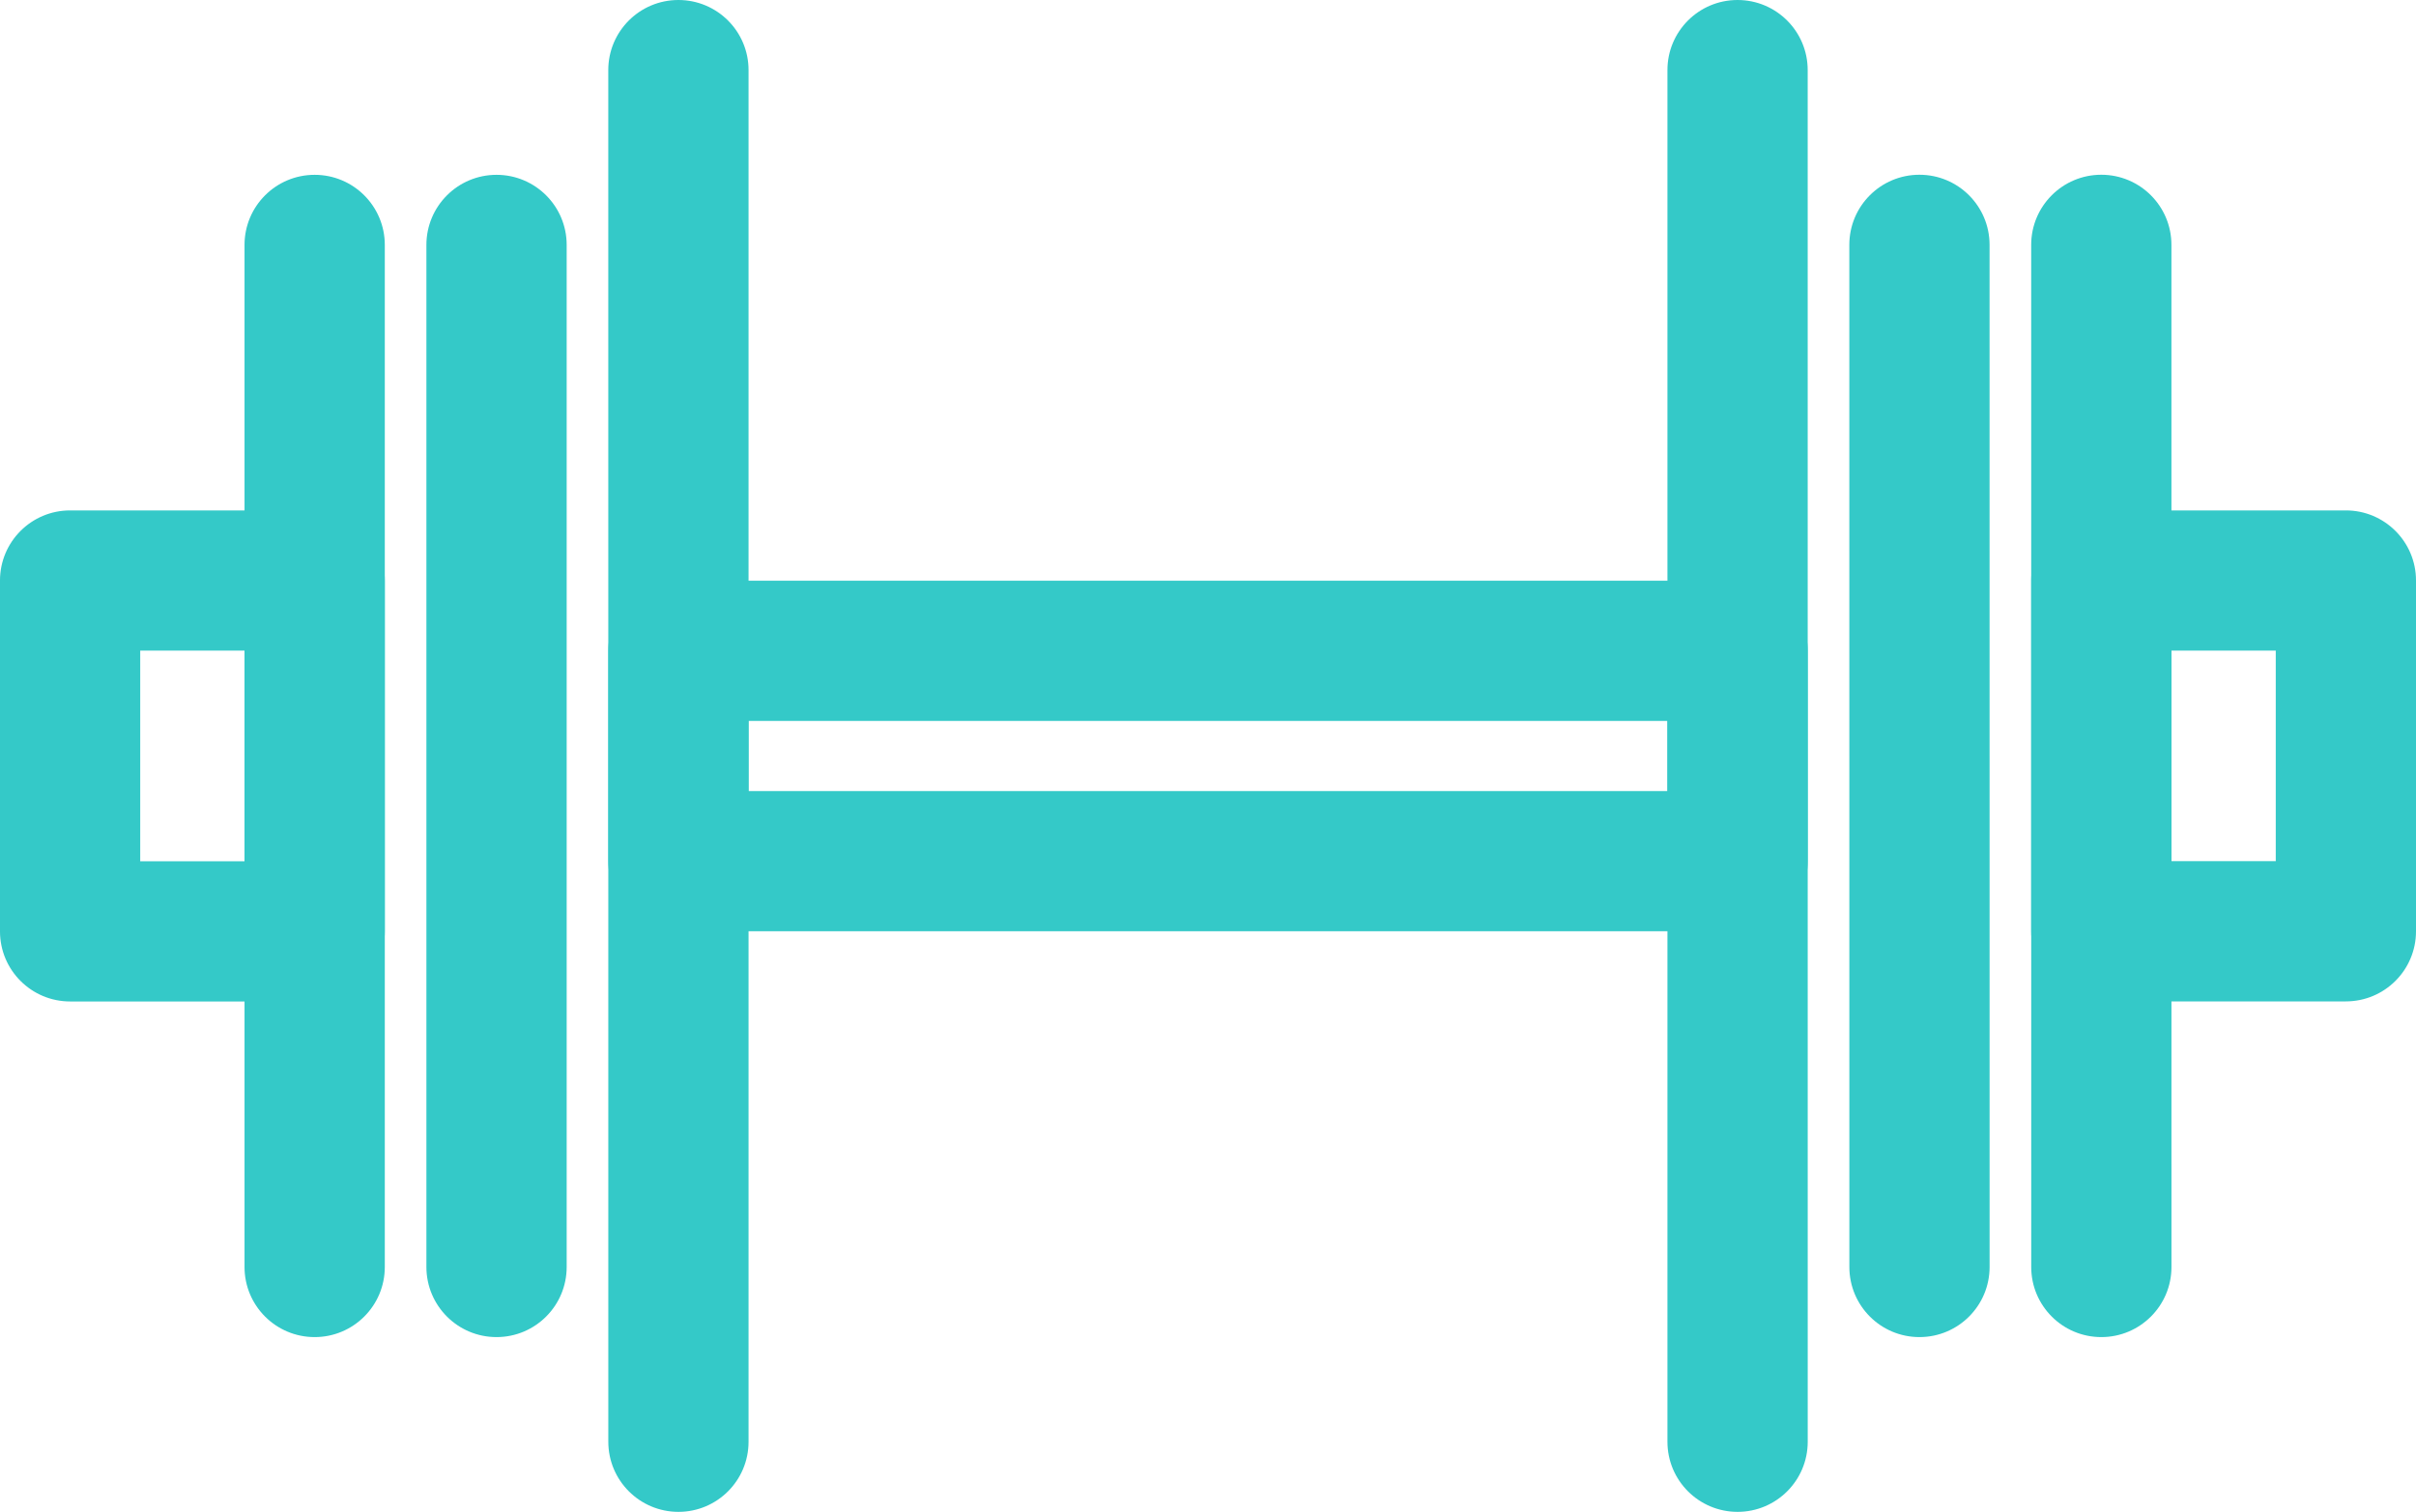
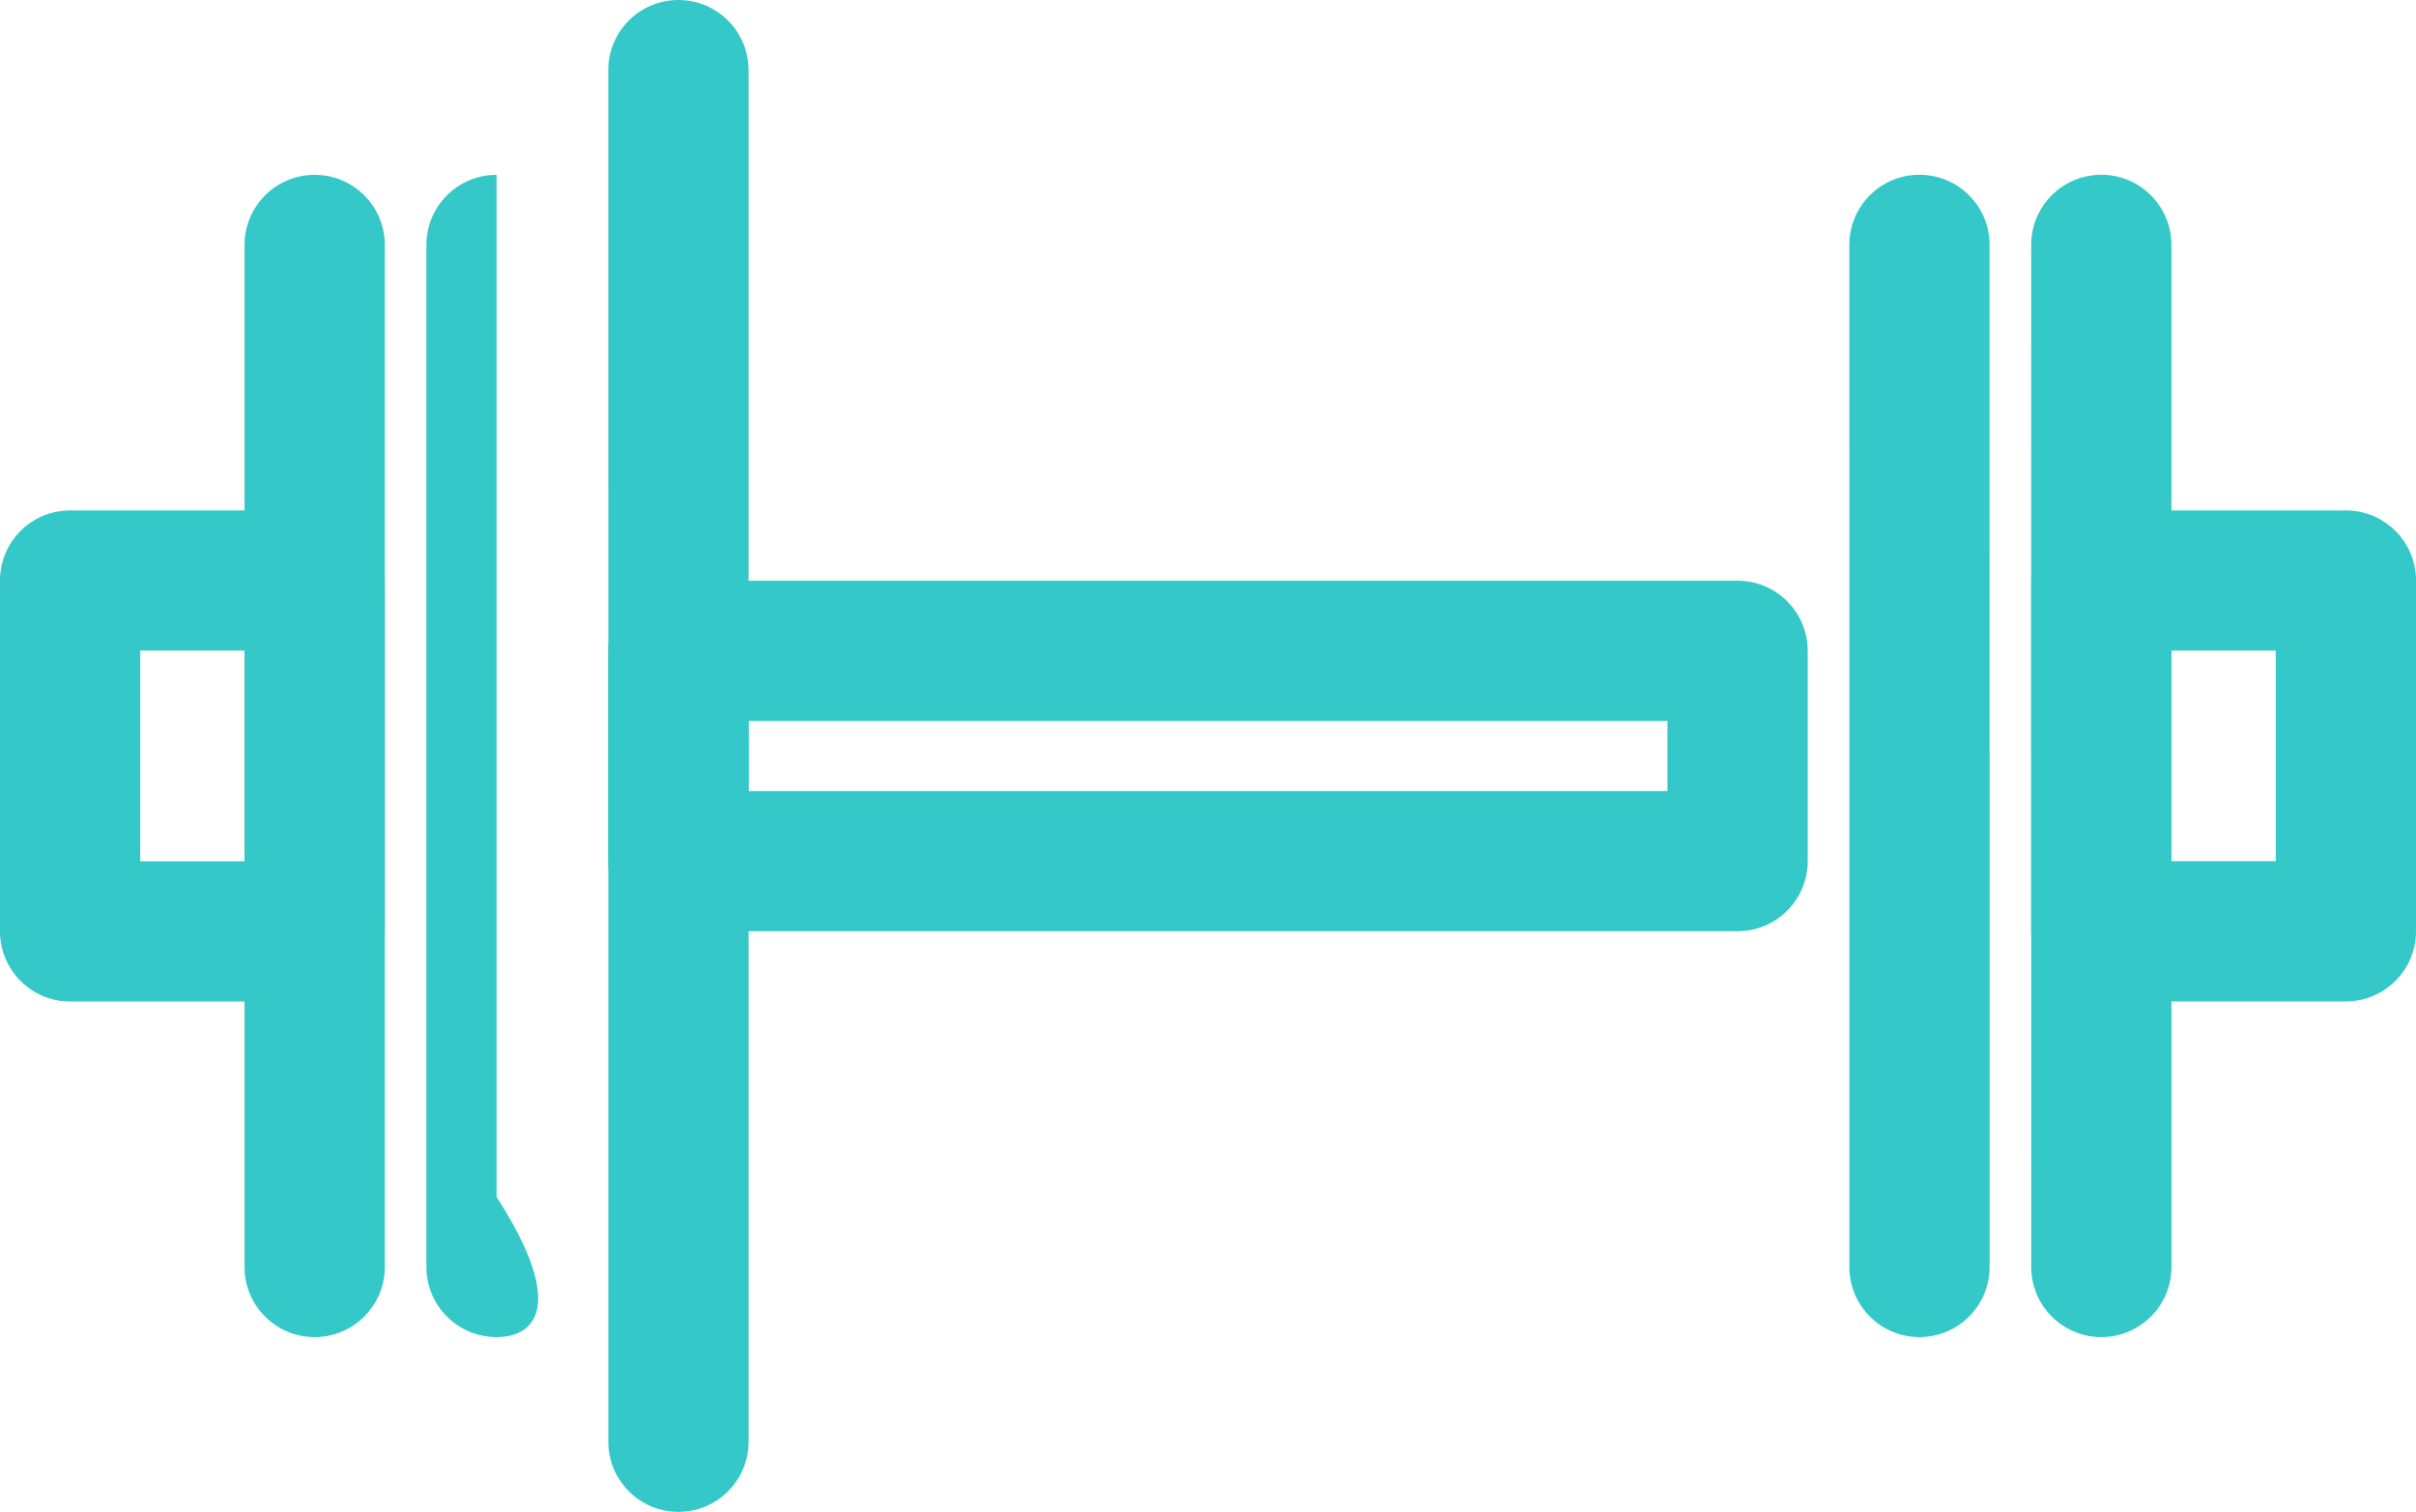
<svg xmlns="http://www.w3.org/2000/svg" enable-background="new -0.127 14.851 200 125.188" fill="#000000" height="125.188px" id="Layer_1" version="1.1" viewBox="-0.127 14.851 200 125.188" width="200px" x="0px" xml:space="preserve" y="0px">
  <g id="change1">
    <g>
      <path d="M173.824,125.568c-3.206,0-5.803-2.597-5.803-5.806l-0.003-84.635c0-3.209,2.6-5.806,5.803-5.806    c3.206,0,5.806,2.596,5.806,5.806l0.003,84.635C179.63,122.972,177.03,125.568,173.824,125.568z" fill="#34c9c8" />
    </g>
    <g>
      <path d="M158.769,125.568c-3.207,0-5.803-2.597-5.803-5.806l-0.003-84.635c0-3.209,2.596-5.806,5.803-5.806    c3.206,0,5.806,2.596,5.806,5.806l0.003,84.635C164.574,122.972,161.975,125.568,158.769,125.568z" fill="#34c9c8" />
    </g>
    <g>
-       <path d="M143.713,140.039c-3.207,0-5.807-2.597-5.807-5.806V20.655c0-3.208,2.597-5.804,5.803-5.804    c3.207,0,5.807,2.596,5.807,5.804l0.003,113.578C149.519,137.442,146.919,140.039,143.713,140.039z" fill="#34c9c8" />
-     </g>
+       </g>
    <g>
      <path d="M143.713,91.959H56.036c-3.206,0-5.806-2.597-5.806-5.8V68.743c0-3.209,2.6-5.806,5.806-5.806h87.677    c3.206,0,5.806,2.596,5.806,5.806v17.416C149.519,89.362,146.919,91.959,143.713,91.959z M61.839,80.354h76.067v-5.808H61.839    V80.354z" fill="#34c9c8" />
    </g>
    <g>
      <path d="M194.066,97.771h-20.245c-3.203,0-5.803-2.597-5.803-5.806V62.92c0-3.208,2.6-5.805,5.803-5.805h20.245    c3.207,0,5.807,2.597,5.807,5.805v29.045C199.873,95.175,197.273,97.771,194.066,97.771z M179.627,86.159h8.637V68.725h-8.637    V86.159z" fill="#34c9c8" />
    </g>
    <g>
      <path d="M25.921,125.568c-3.207,0-5.806-2.597-5.806-5.806v-84.63c0-3.208,2.599-5.805,5.806-5.805    s5.806,2.597,5.806,5.805v84.63C31.727,122.972,29.127,125.568,25.921,125.568z" fill="#34c9c8" />
    </g>
    <g>
-       <path d="M40.977,125.568c-3.206,0-5.806-2.597-5.806-5.806v-84.63c0-3.208,2.6-5.805,5.806-5.805    c3.207,0,5.806,2.597,5.806,5.805v84.63C46.783,122.972,44.183,125.568,40.977,125.568z" fill="#34c9c8" />
+       <path d="M40.977,125.568c-3.206,0-5.806-2.597-5.806-5.806v-84.63c0-3.208,2.6-5.805,5.806-5.805    v84.63C46.783,122.972,44.183,125.568,40.977,125.568z" fill="#34c9c8" />
    </g>
    <g>
      <path d="M56.036,140.039c-3.206,0-5.806-2.597-5.806-5.806L50.227,20.655c0-3.208,2.599-5.804,5.806-5.804    s5.806,2.596,5.806,5.804v113.578C61.839,137.442,59.242,140.039,56.036,140.039z" fill="#34c9c8" />
    </g>
    <g>
      <path d="M25.921,97.777H5.678c-3.206,0-5.806-2.597-5.806-5.806V62.92c0-3.208,2.6-5.805,5.806-5.805h20.243    c3.207,0,5.806,2.597,5.806,5.805v29.051C31.727,95.181,29.127,97.777,25.921,97.777z M11.481,86.166h8.634V68.725h-8.634V86.166z    " fill="#34c9c8" />
    </g>
  </g>
</svg>